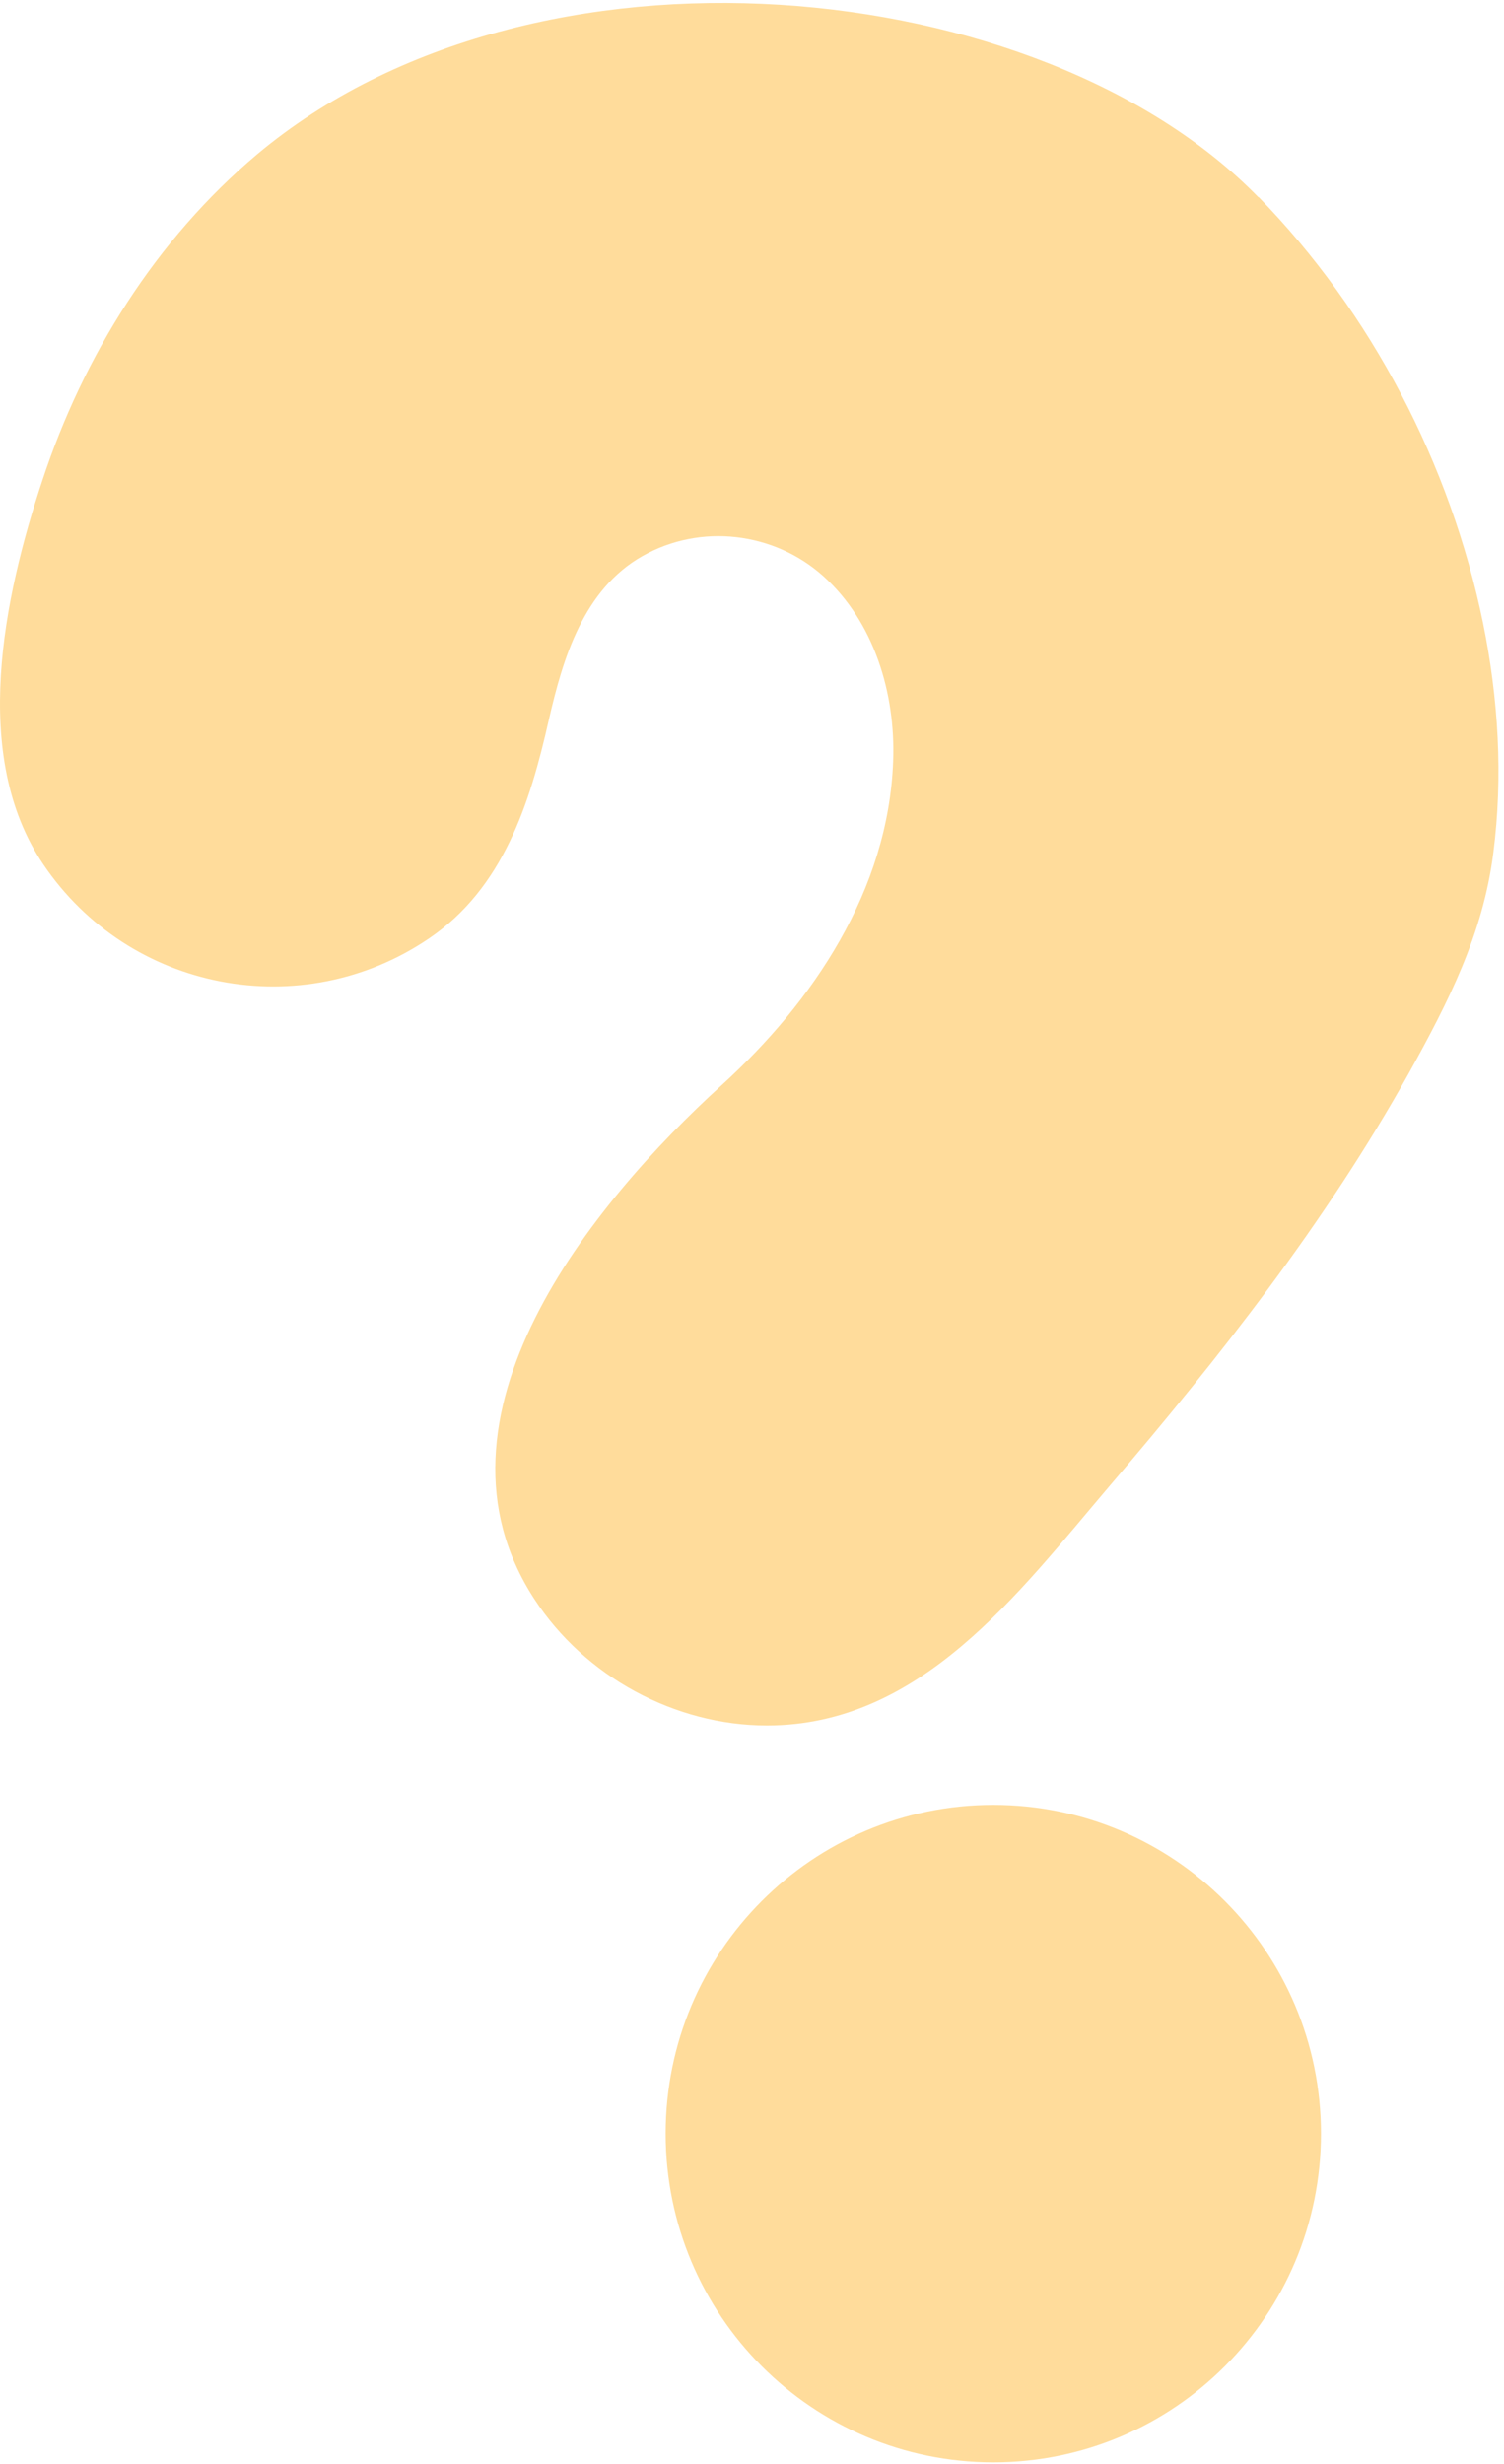
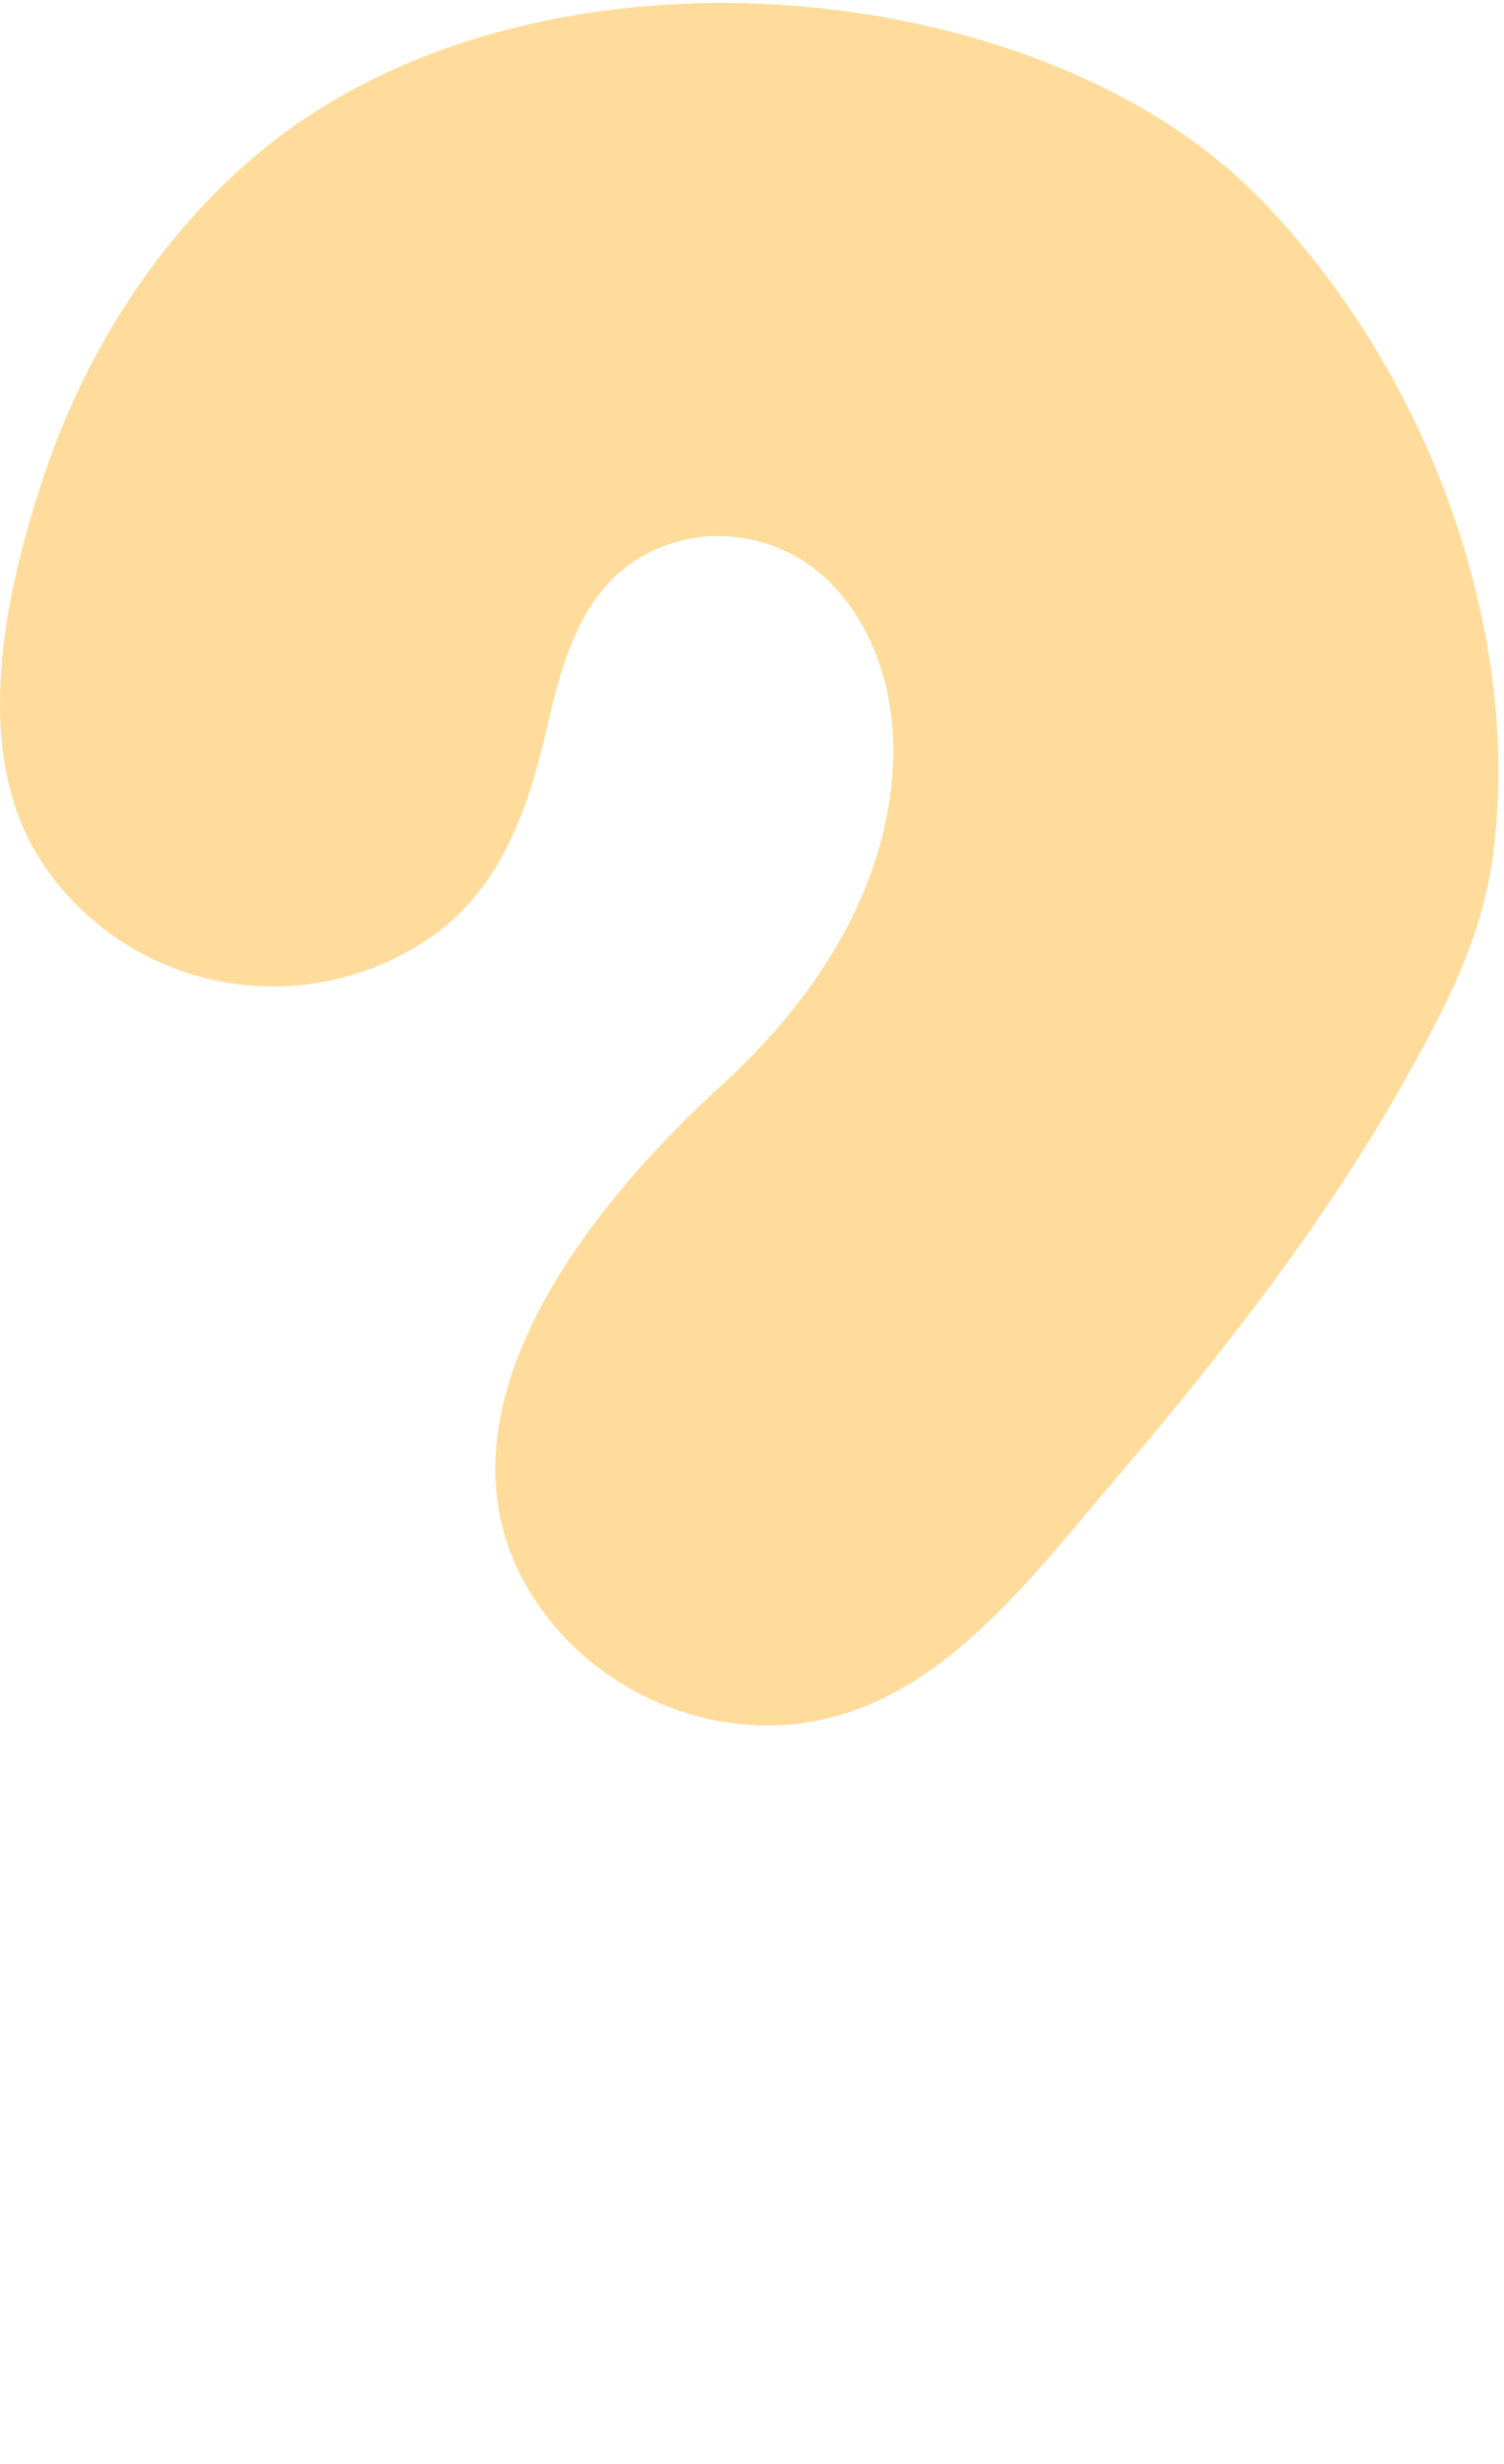
<svg xmlns="http://www.w3.org/2000/svg" width="102" height="167" viewBox="0 0 102 167" fill="none">
  <g id="Group 151">
-     <path id="Vector" d="M67.365 166.883C79.638 166.883 89.587 156.908 89.587 144.604C89.587 132.299 79.638 122.324 67.365 122.324C55.092 122.324 45.143 132.299 45.143 144.604C45.143 156.908 55.092 166.883 67.365 166.883Z" fill="#FFDC9B" />
    <path id="Vector_2" d="M85.347 13.371C70.552 -1.811 36.203 -5.272 17.433 10.463C10.586 16.222 5.655 24.104 2.87 32.568C0.259 40.45 -2.033 51.211 2.928 58.57C8.759 67.208 20.479 69.448 29.095 63.602C34.114 60.199 35.942 54.469 37.218 48.797C38.176 44.609 39.568 39.955 43.572 37.687C47.517 35.447 52.507 36.058 55.843 39.053C59.266 42.137 60.746 46.965 60.572 51.589C60.253 60.315 55.147 67.906 48.938 73.549C40.148 81.547 28.225 96.061 36.232 108.364C39.655 113.628 45.776 116.944 52.014 116.944C62.458 116.944 69.072 107.956 75.222 100.743C82.707 91.989 89.901 82.856 95.53 72.763C98.228 67.906 100.577 63.311 101.274 57.813C101.941 52.636 101.622 47.343 100.577 42.224C98.373 31.462 93.006 21.195 85.347 13.342V13.371Z" fill="#FFDC9B" />
  </g>
</svg>